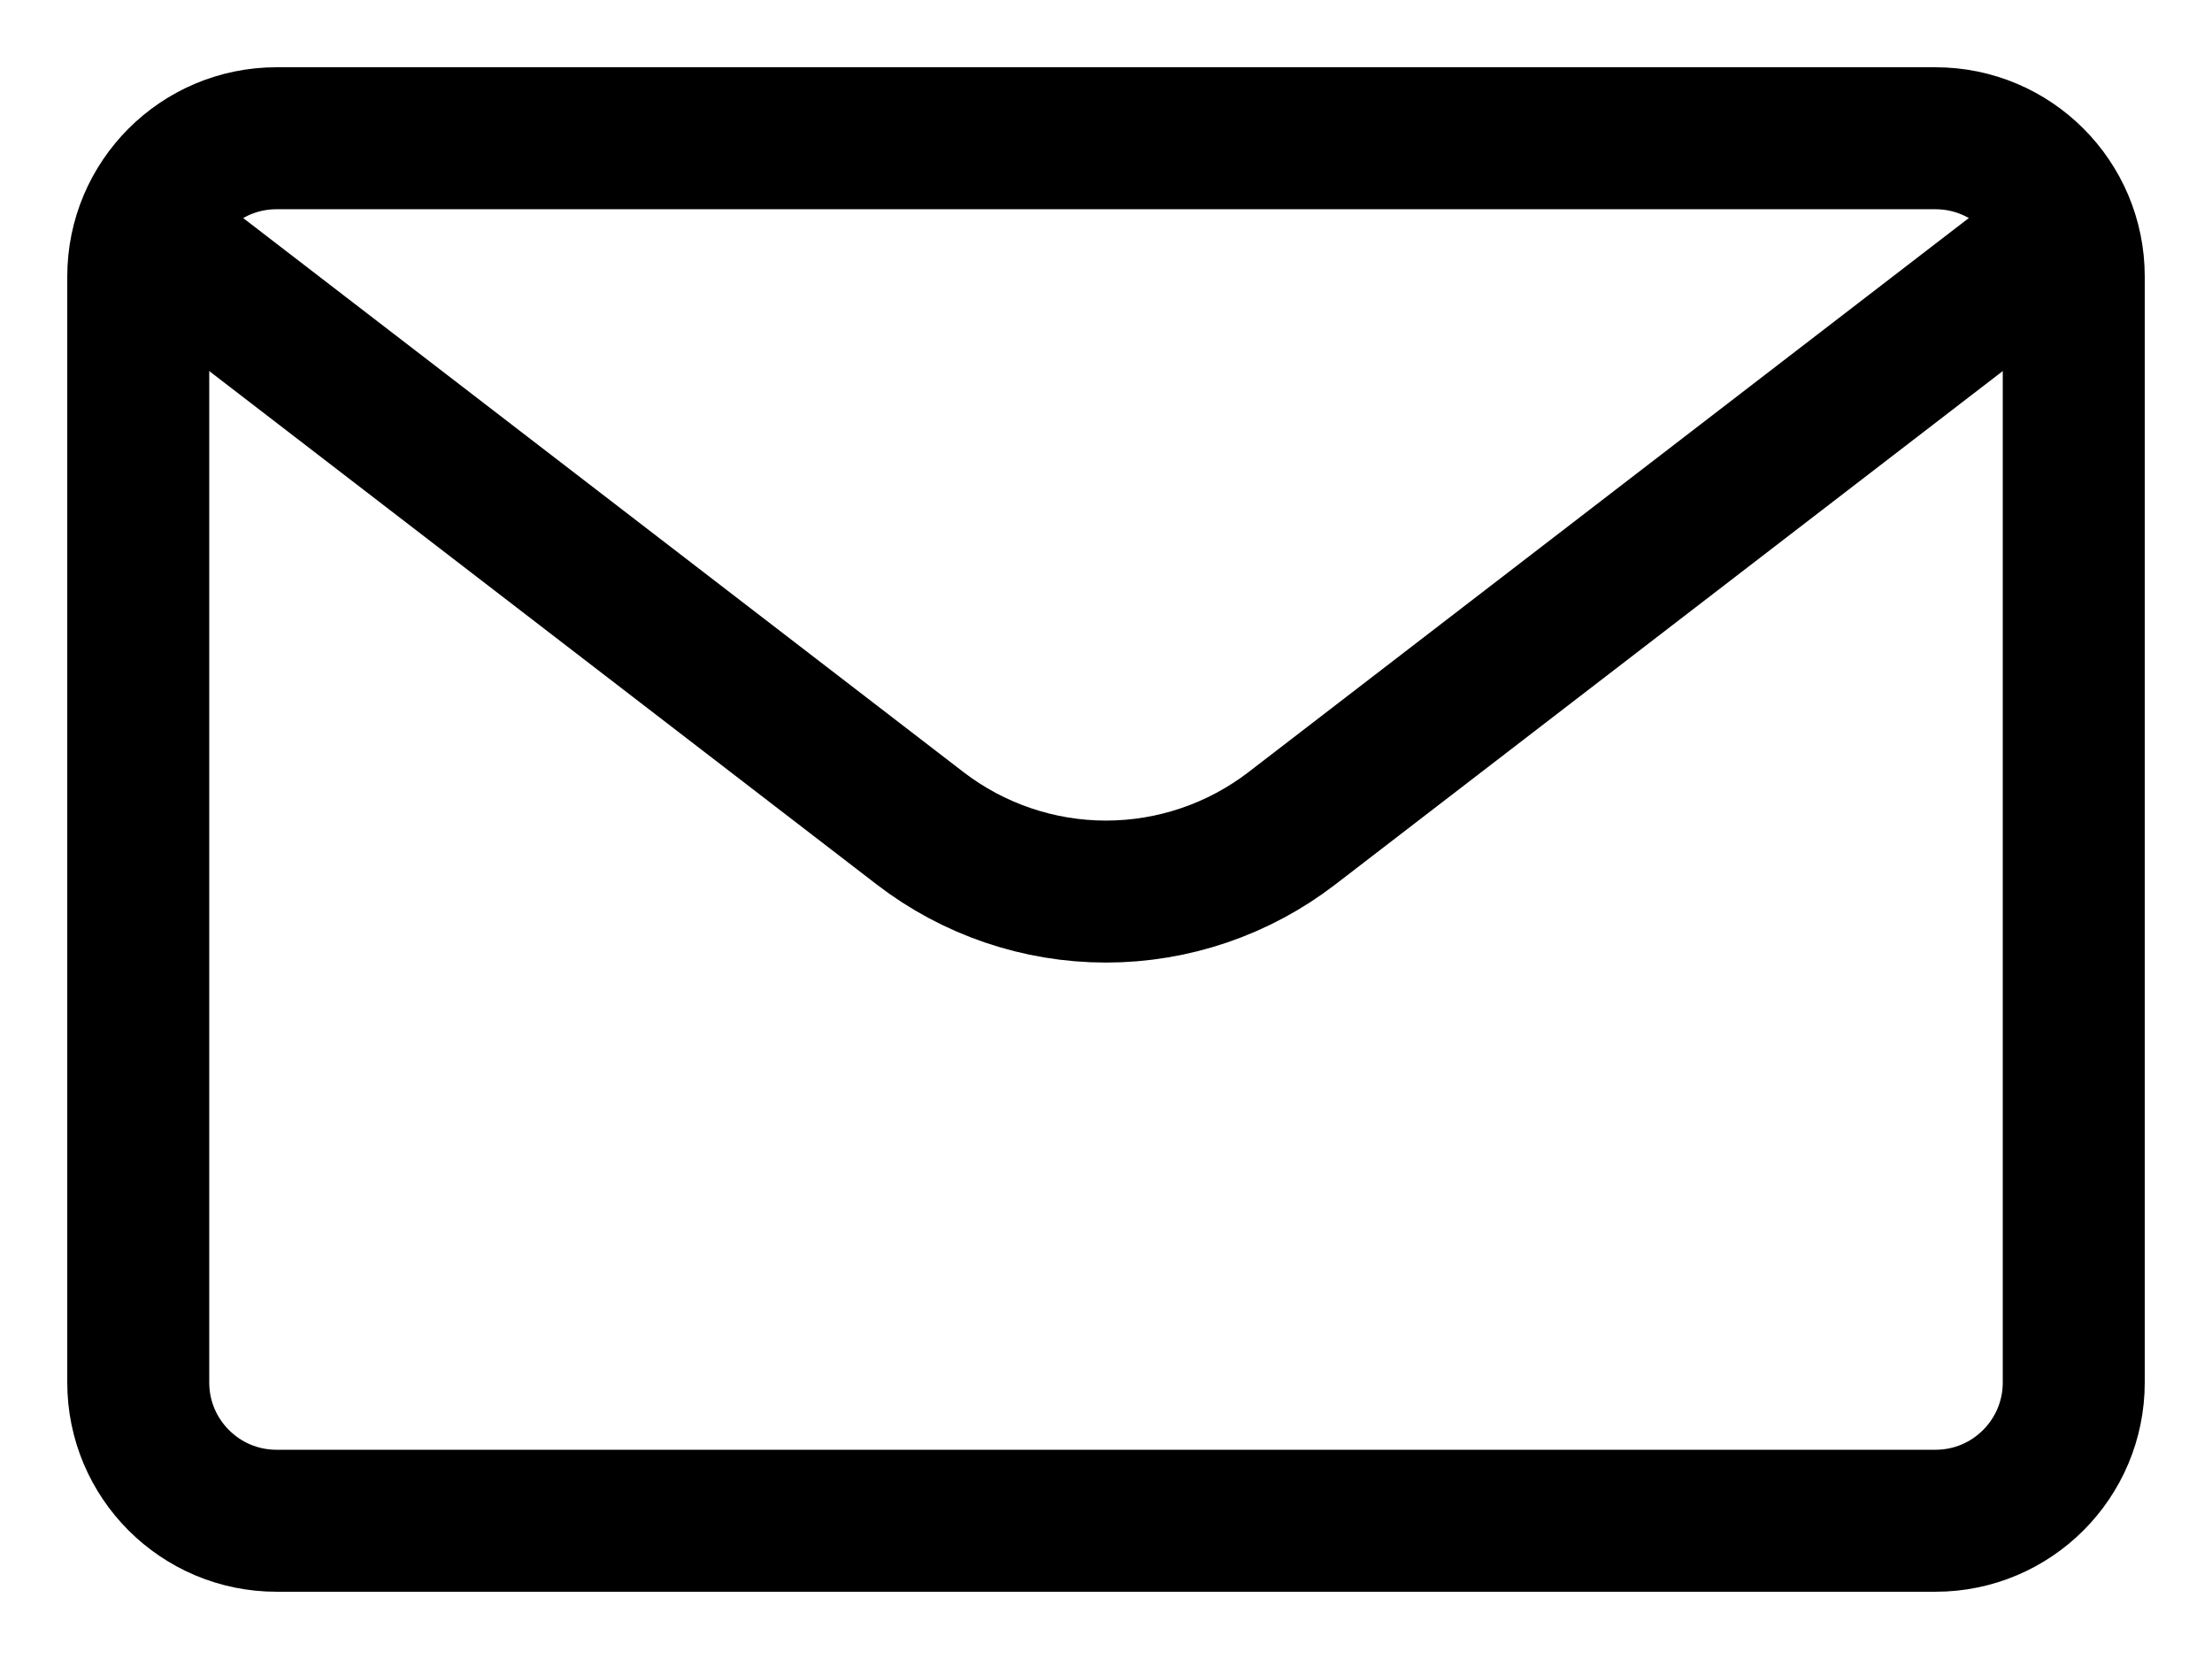
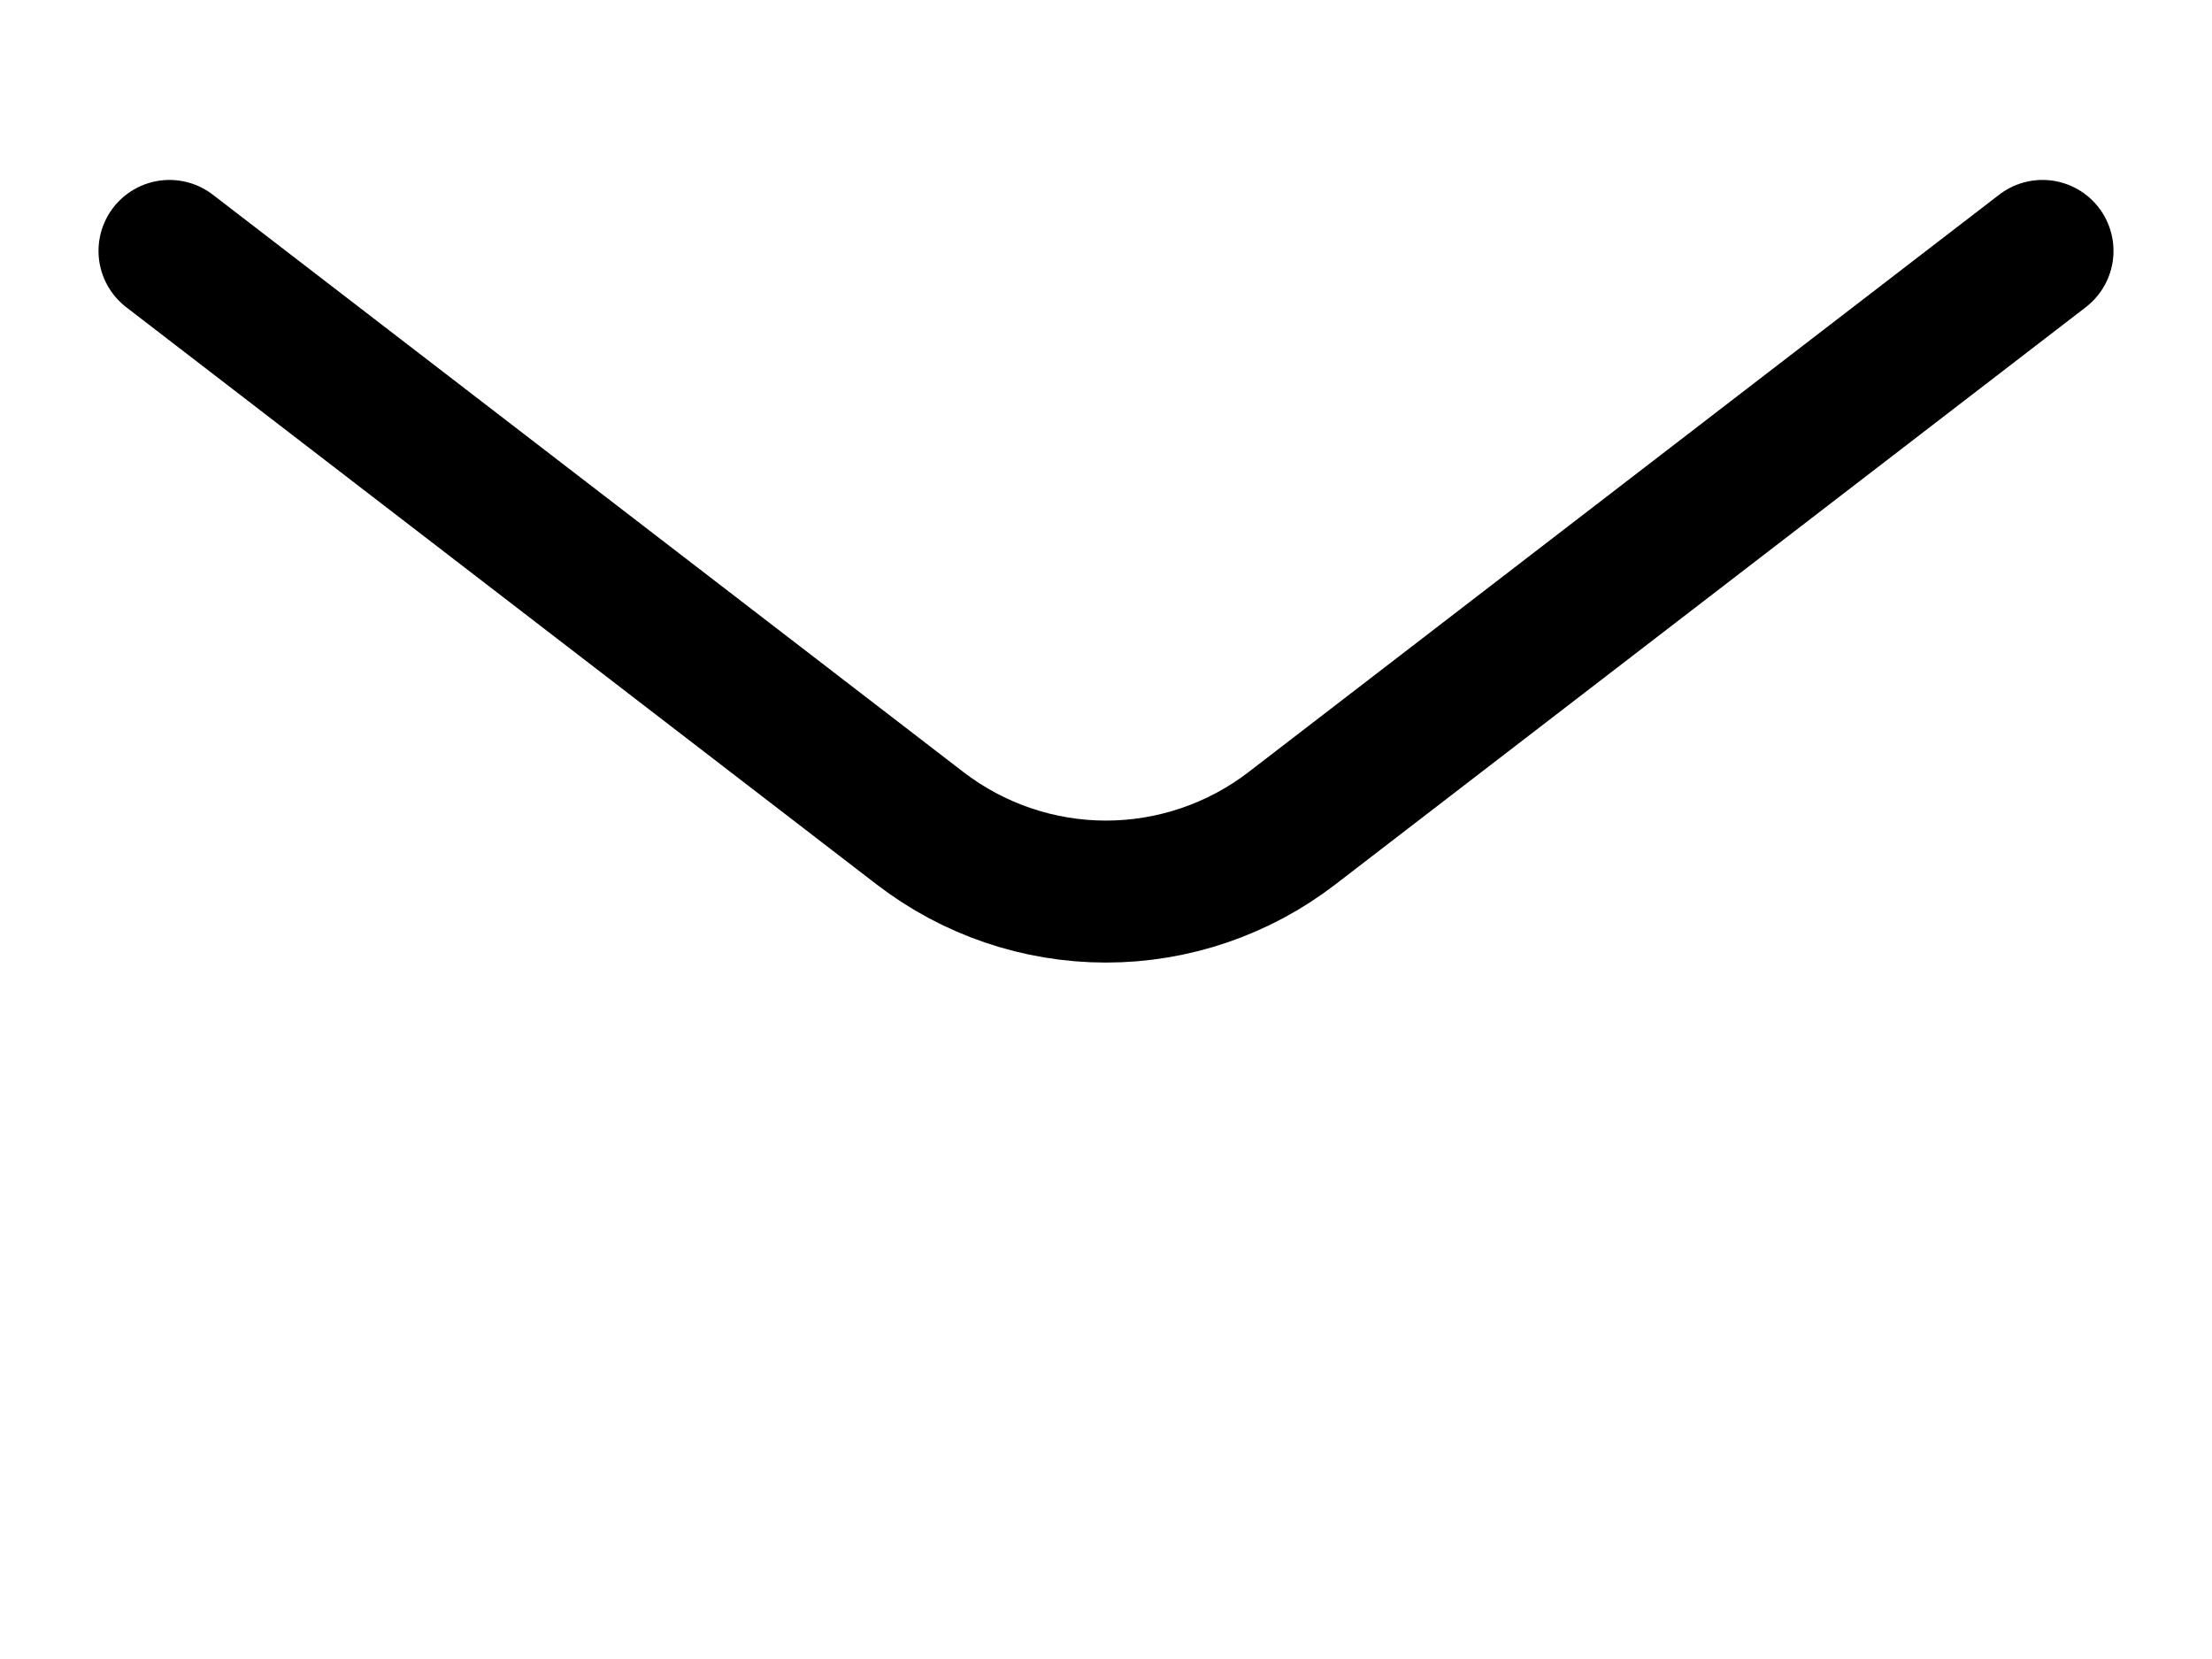
<svg xmlns="http://www.w3.org/2000/svg" fill="none" height="100%" overflow="visible" preserveAspectRatio="none" style="display: block;" viewBox="0 0 16 12" width="100%">
  <g id="Group">
-     <path d="M14 1H2C1.448 1 1 1.448 1 2V10C1 10.552 1.448 11 2 11H14C14.552 11 15 10.552 15 10V2C15 1.448 14.552 1 14 1Z" id="Vector" stroke="black" stroke-linecap="round" stroke-width="1.027" />
    <path d="M14.774 1.815L9.345 5.991C8.959 6.288 8.486 6.449 8 6.449C7.514 6.449 7.041 6.288 6.655 5.991L1.226 1.815" id="Vector_2" stroke="black" stroke-linecap="round" stroke-width="1.027" />
  </g>
</svg>